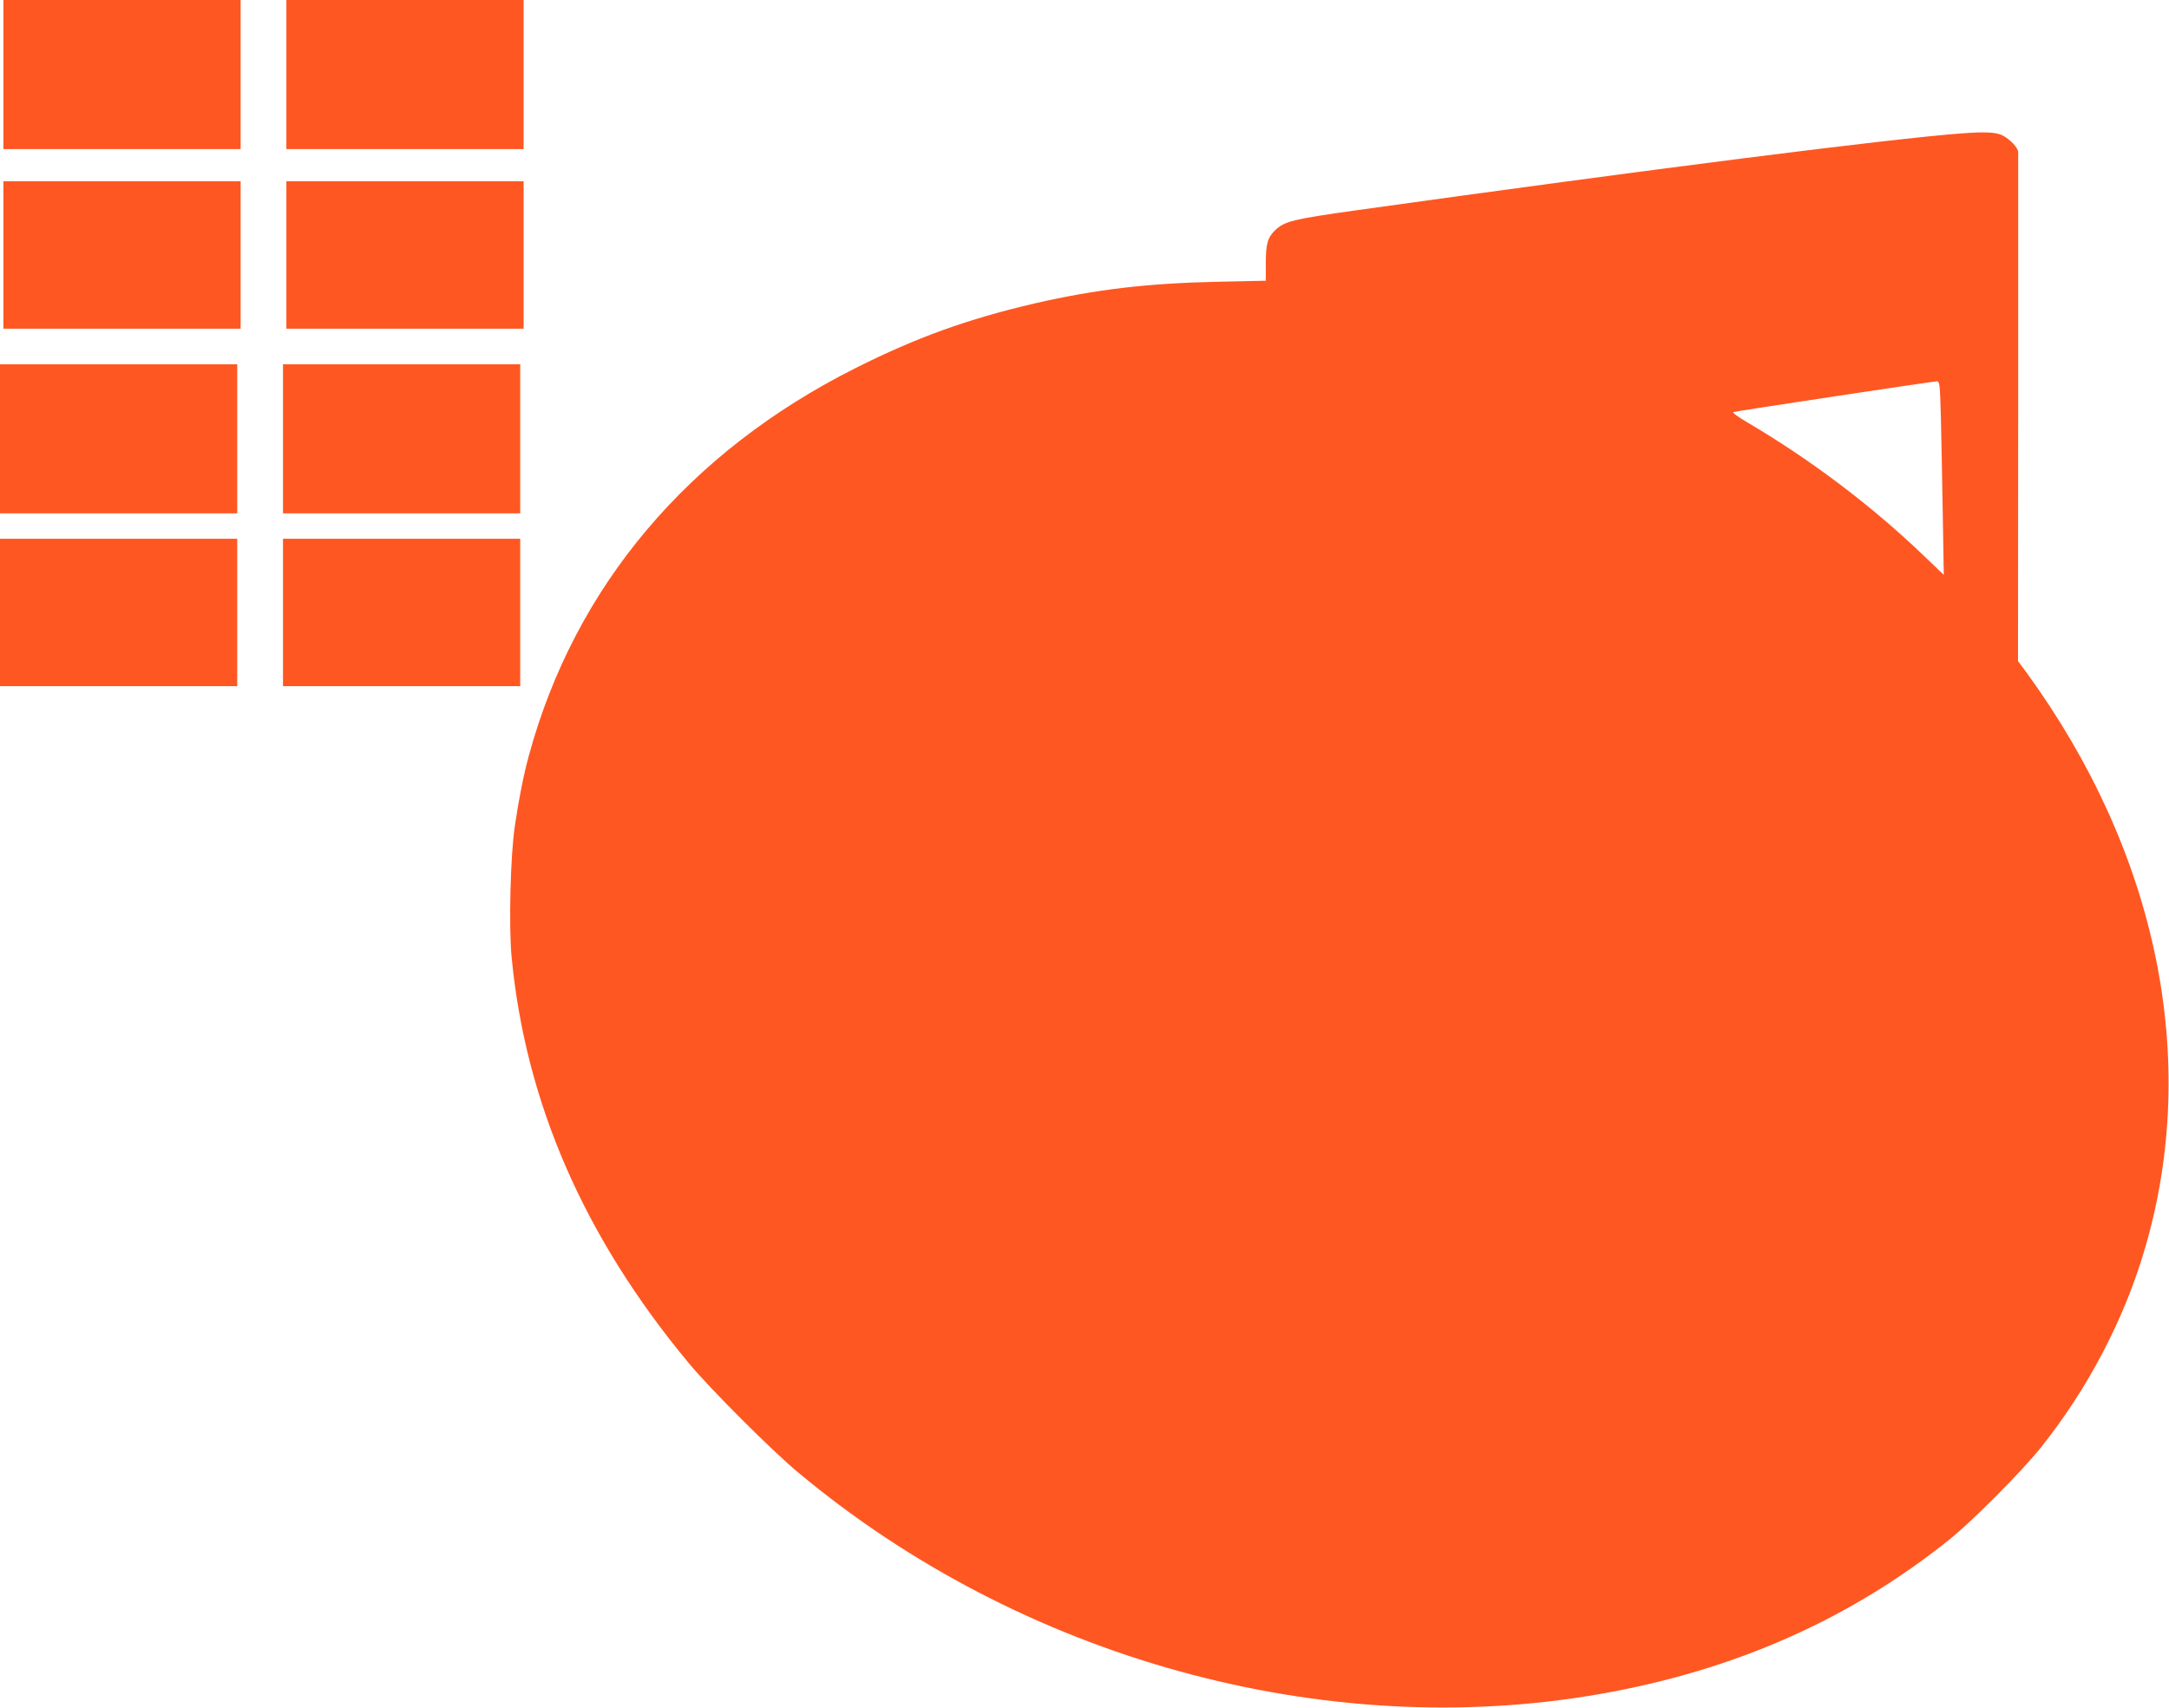
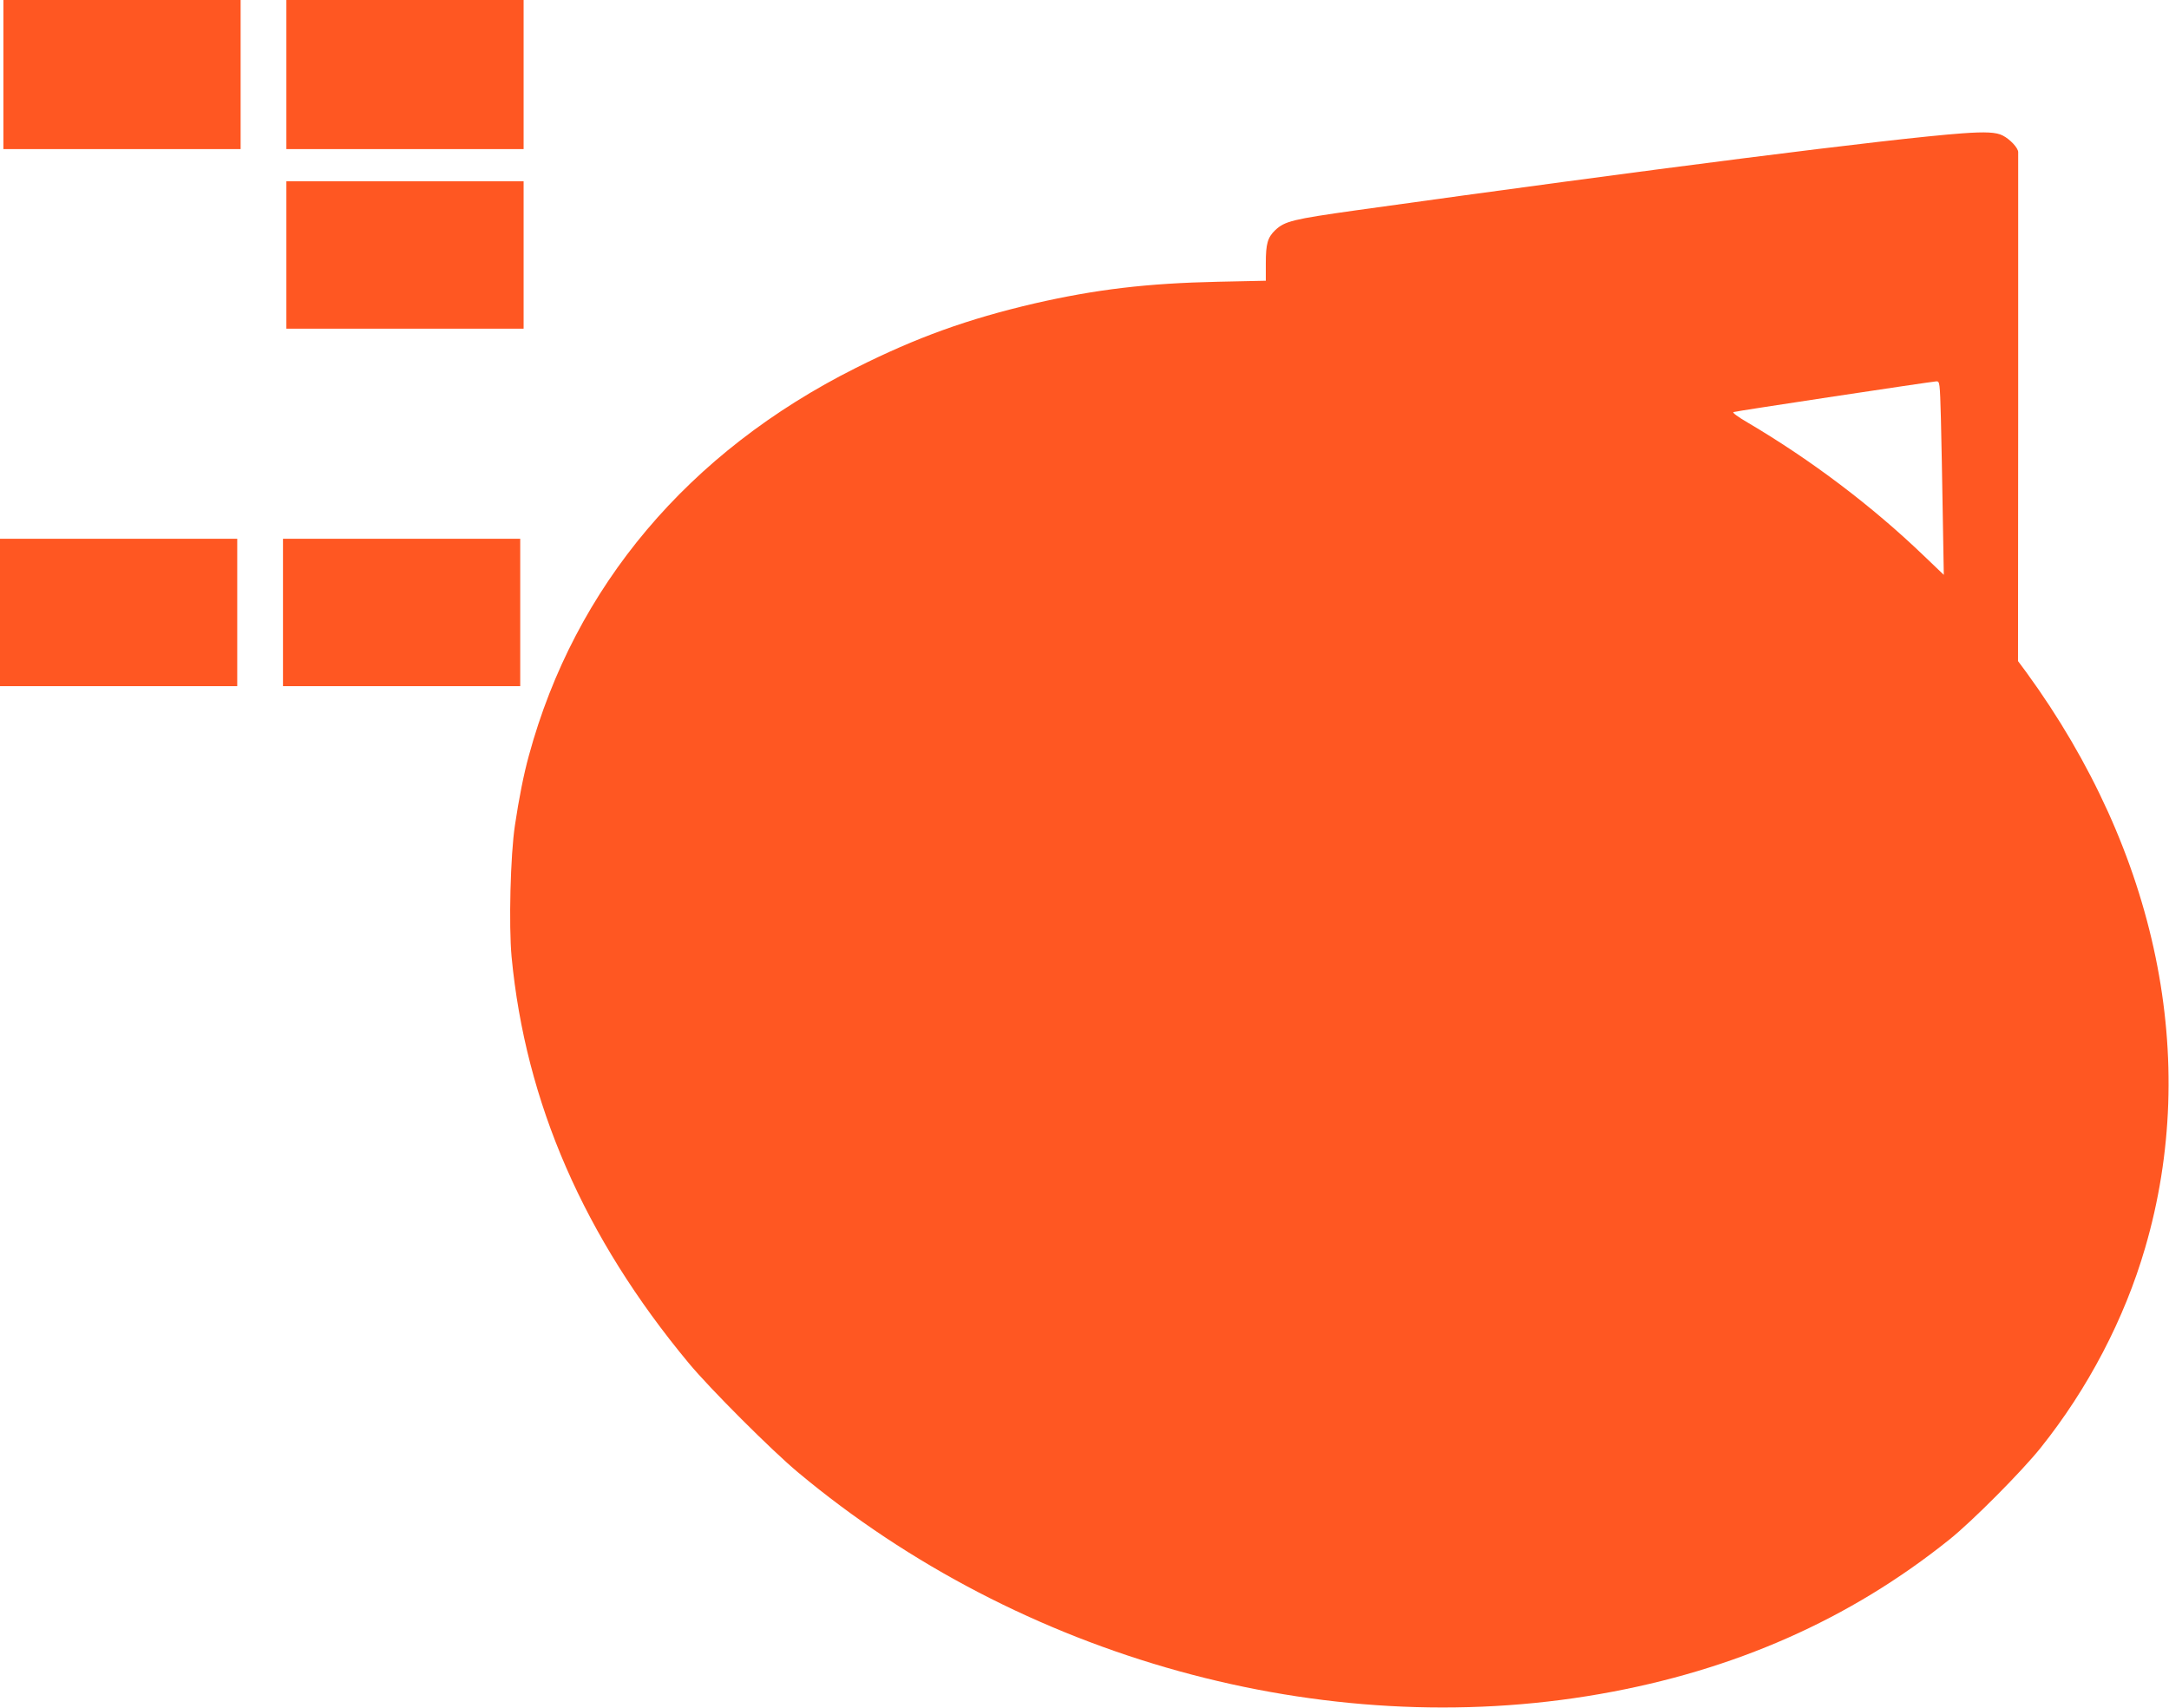
<svg xmlns="http://www.w3.org/2000/svg" version="1.0" width="1280pt" height="1008pt" viewBox="0 0 1280 1008" preserveAspectRatio="xMidYMid meet">
  <g transform="translate(0,1008) scale(0.1,-0.1)" fill="#ff5722" stroke="none">
    <path d="M20 9640 l0 -440 700 0 700 0 0 440 0 440 -700 0 -700 0 0 -440z" />
    <path d="M1690 9640 l0 -440 700 0 700 0 0 440 0 440 -700 0 -700 0 0 -440z" />
    <path d="M11580 9293 c-413 -30 -1842 -212 -3575 -454 -376 -53 -422 -64 -479 -117 -45 -43 -56 -80 -56 -195 l0 -104 -282 -6 c-420 -9 -720 -45 -1083 -128 -394 -92 -695 -200 -1055 -381 -987 -495 -1658 -1290 -1929 -2288 -30 -108 -59 -255 -82 -410 -27 -176 -37 -594 -20 -777 82 -862 428 -1655 1045 -2398 123 -149 492 -518 646 -646 1316 -1099 3102 -1593 4730 -1308 795 139 1477 441 2064 912 133 106 429 404 539 542 279 349 494 760 616 1179 325 1111 73 2335 -701 3398 l-49 66 1 1494 c0 821 0 1501 0 1510 0 25 -48 76 -91 98 -38 20 -102 23 -239 13z m-126 -1685 c3 -123 8 -380 11 -572 l6 -349 -116 111 c-307 295 -667 567 -1040 787 -60 35 -94 60 -85 63 17 6 1164 179 1196 181 21 1 22 -2 28 -221z" />
-     <path d="M20 8575 l0 -435 700 0 700 0 0 435 0 435 -700 0 -700 0 0 -435z" />
    <path d="M1690 8575 l0 -435 700 0 700 0 0 435 0 435 -700 0 -700 0 0 -435z" />
-     <path d="M0 7490 l0 -440 700 0 700 0 0 440 0 440 -700 0 -700 0 0 -440z" />
-     <path d="M1670 7490 l0 -440 700 0 700 0 0 440 0 440 -700 0 -700 0 0 -440z" />
    <path d="M0 6465 l0 -435 700 0 700 0 0 435 0 435 -700 0 -700 0 0 -435z" />
    <path d="M1670 6465 l0 -435 700 0 700 0 0 435 0 435 -700 0 -700 0 0 -435z" />
  </g>
</svg>